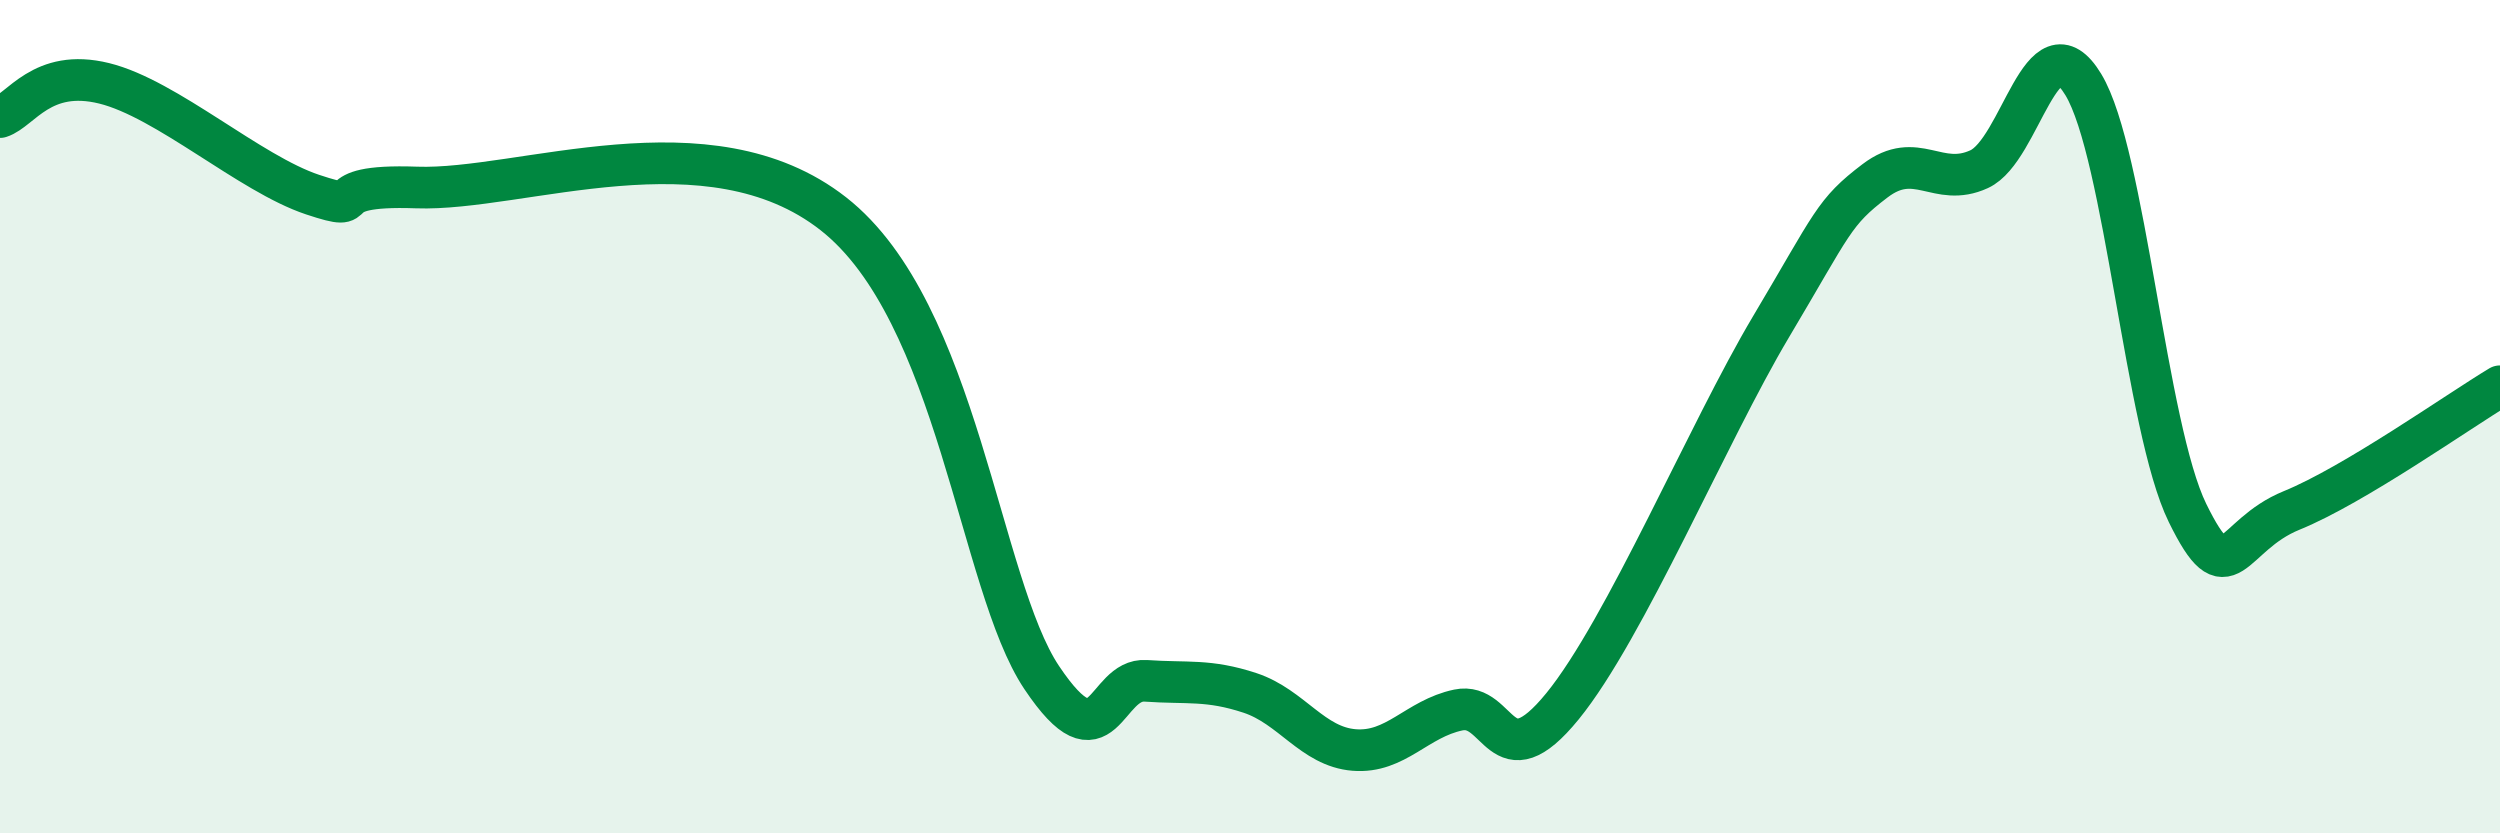
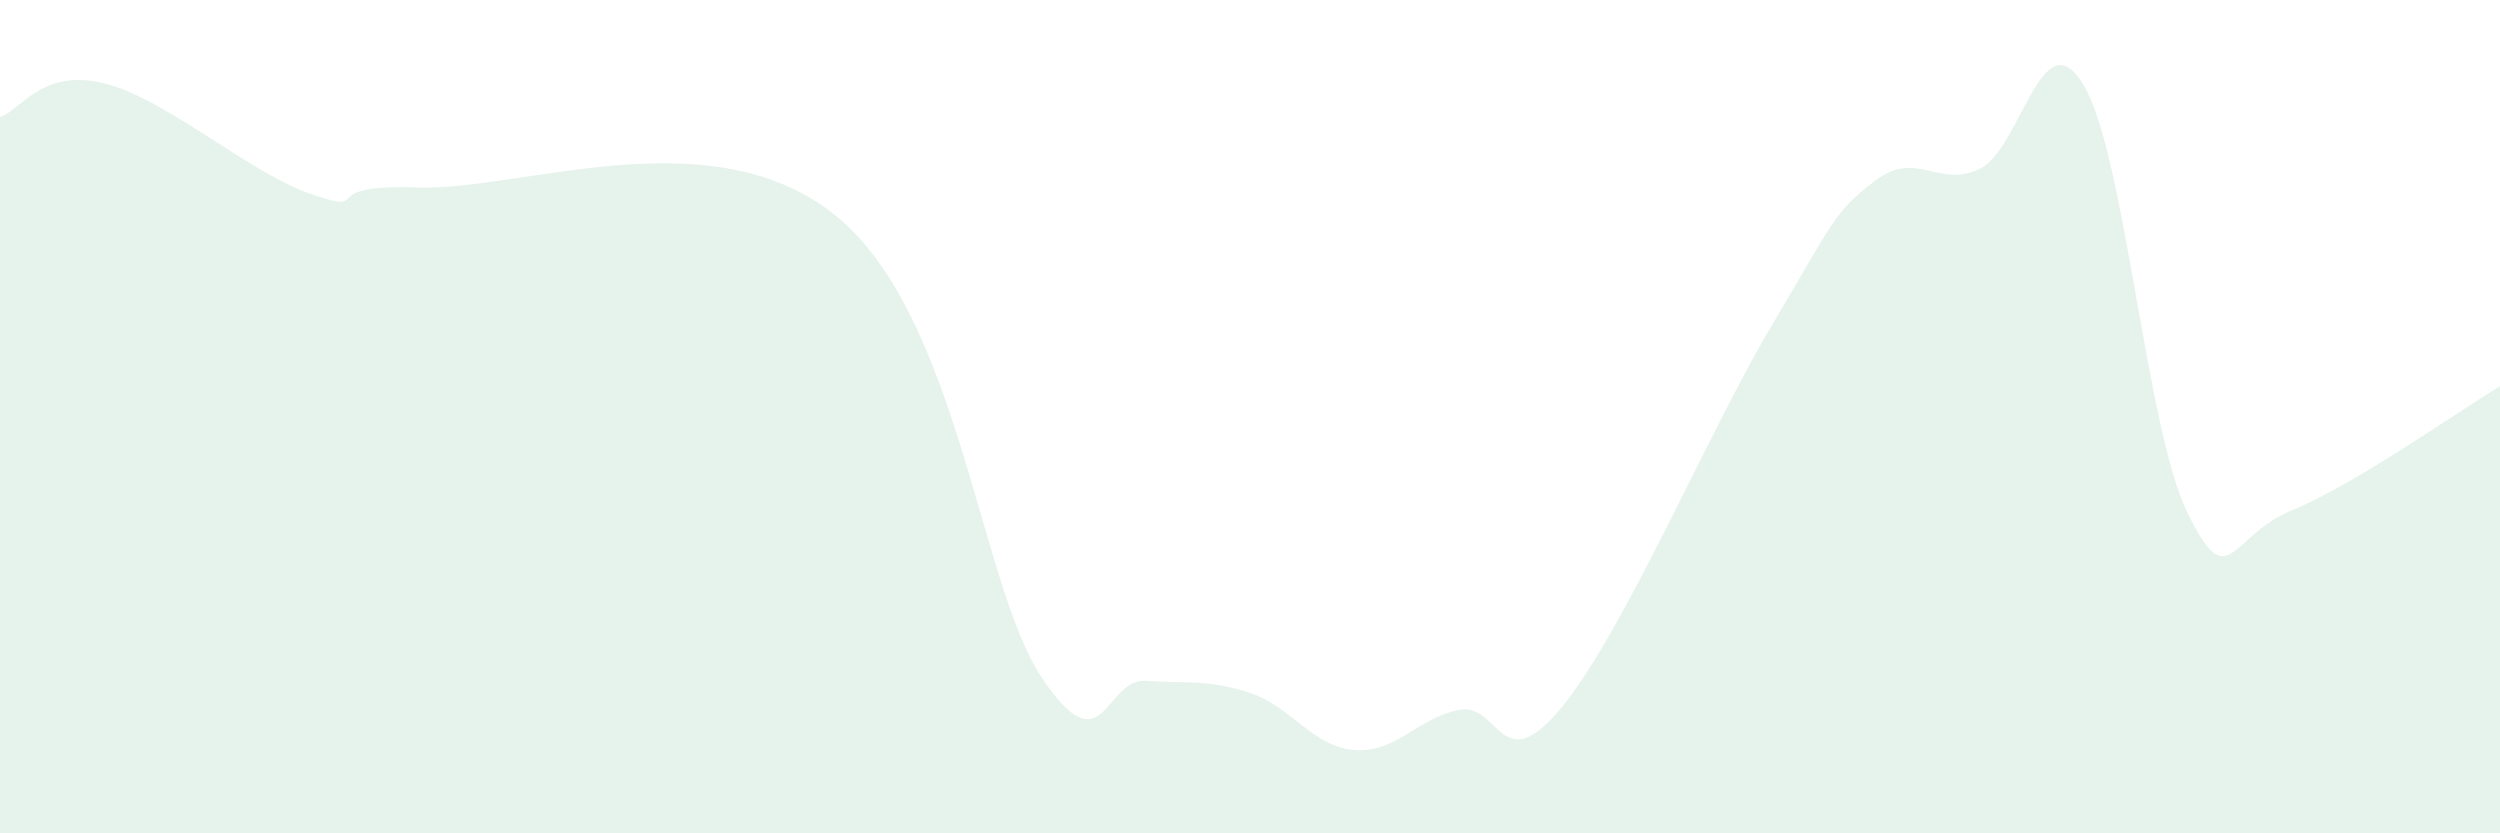
<svg xmlns="http://www.w3.org/2000/svg" width="60" height="20" viewBox="0 0 60 20">
  <path d="M 0,2.81 C 0.5,2.65 1,1.63 2.5,2 C 4,2.37 6,4.17 7.5,4.67 C 9,5.17 7.5,4.41 10,4.5 C 12.5,4.59 17,2.78 20,5.13 C 23,7.48 23.5,14.02 25,16.26 C 26.5,18.5 26.5,16.27 27.5,16.34 C 28.5,16.41 29,16.3 30,16.63 C 31,16.96 31.5,17.92 32.5,18 C 33.5,18.08 34,17.25 35,17.04 C 36,16.83 36,18.79 37.5,16.95 C 39,15.11 41,10.37 42.5,7.85 C 44,5.33 44,5.1 45,4.34 C 46,3.58 46.5,4.52 47.5,4.06 C 48.5,3.6 49,0.38 50,2.03 C 51,3.68 51.5,10.27 52.5,12.31 C 53.5,14.35 53.5,12.86 55,12.25 C 56.5,11.64 59,9.87 60,9.27L60 20L0 20Z" fill="#008740" opacity="0.1" stroke-linecap="round" stroke-linejoin="round" />
-   <path d="M 0,2.81 C 0.5,2.65 1,1.63 2.5,2 C 4,2.37 6,4.17 7.5,4.67 C 9,5.17 7.5,4.41 10,4.5 C 12.5,4.59 17,2.78 20,5.13 C 23,7.48 23.5,14.02 25,16.26 C 26.5,18.5 26.5,16.27 27.5,16.34 C 28.5,16.41 29,16.3 30,16.63 C 31,16.96 31.5,17.92 32.5,18 C 33.5,18.08 34,17.25 35,17.04 C 36,16.83 36,18.79 37.5,16.95 C 39,15.11 41,10.37 42.5,7.85 C 44,5.33 44,5.1 45,4.34 C 46,3.58 46.5,4.52 47.5,4.06 C 48.5,3.6 49,0.38 50,2.03 C 51,3.68 51.5,10.27 52.5,12.31 C 53.5,14.35 53.5,12.86 55,12.25 C 56.5,11.64 59,9.87 60,9.27" stroke="#008740" stroke-width="1" fill="none" stroke-linecap="round" stroke-linejoin="round" />
</svg>